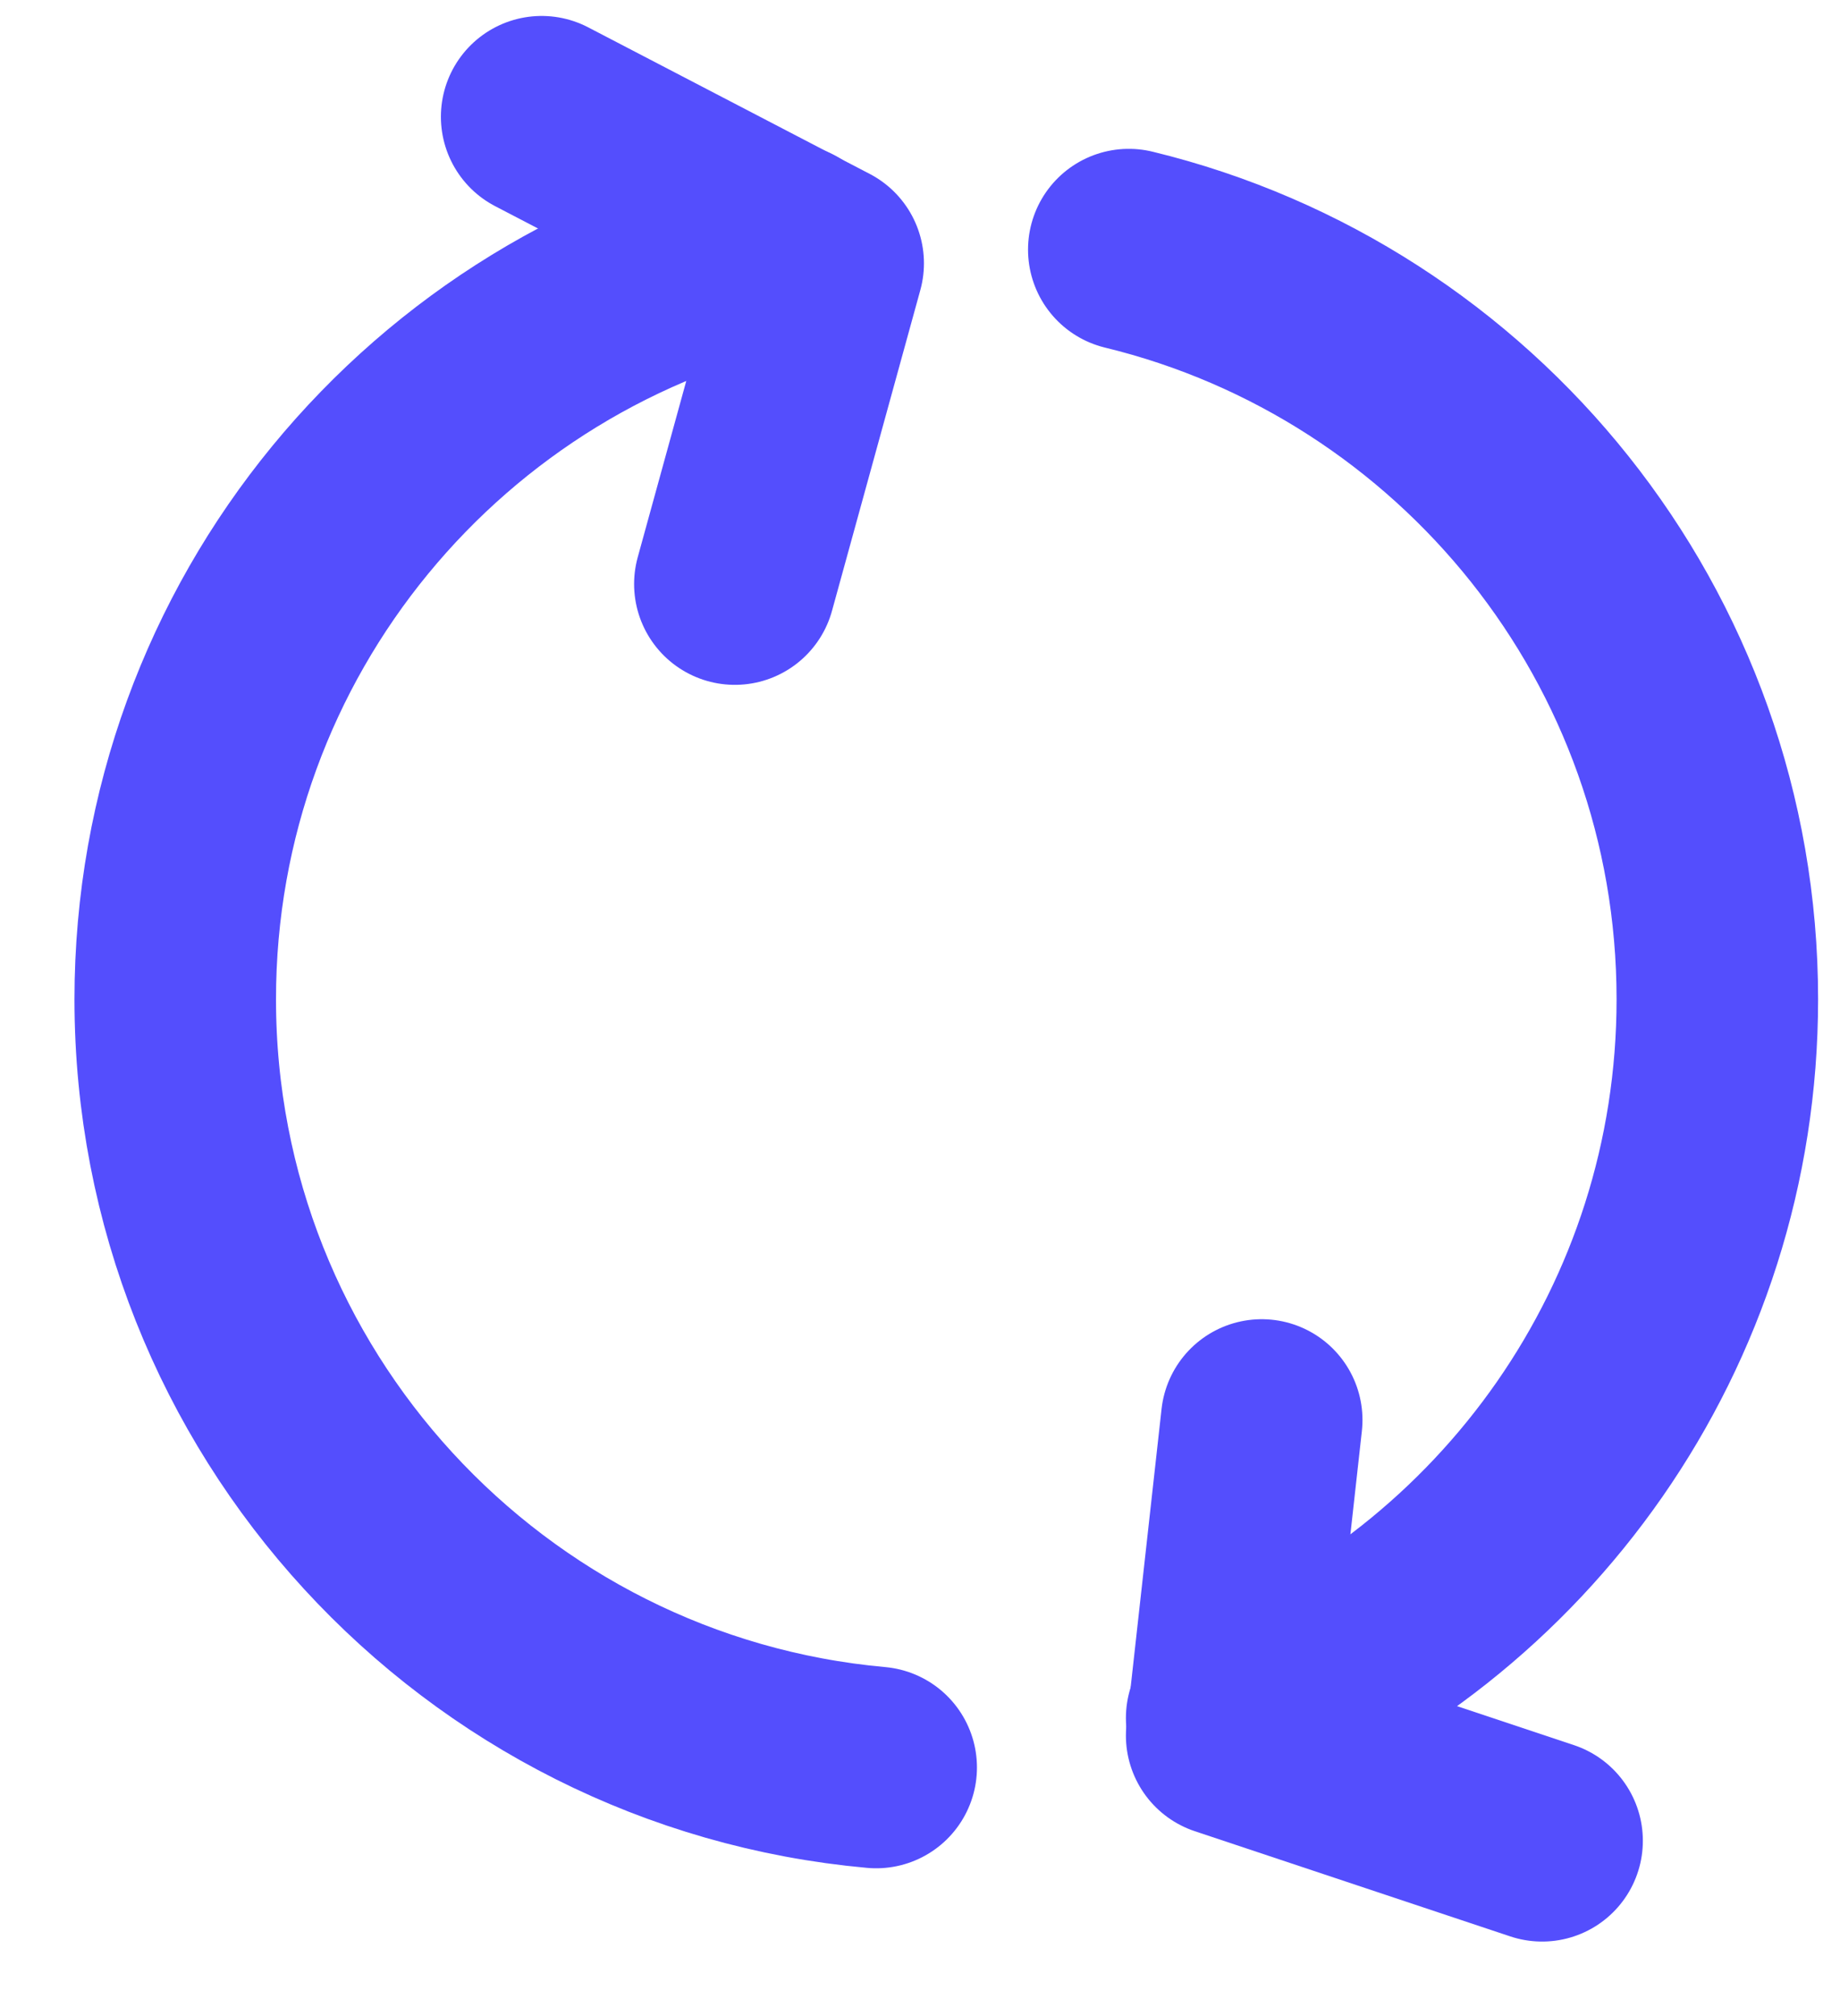
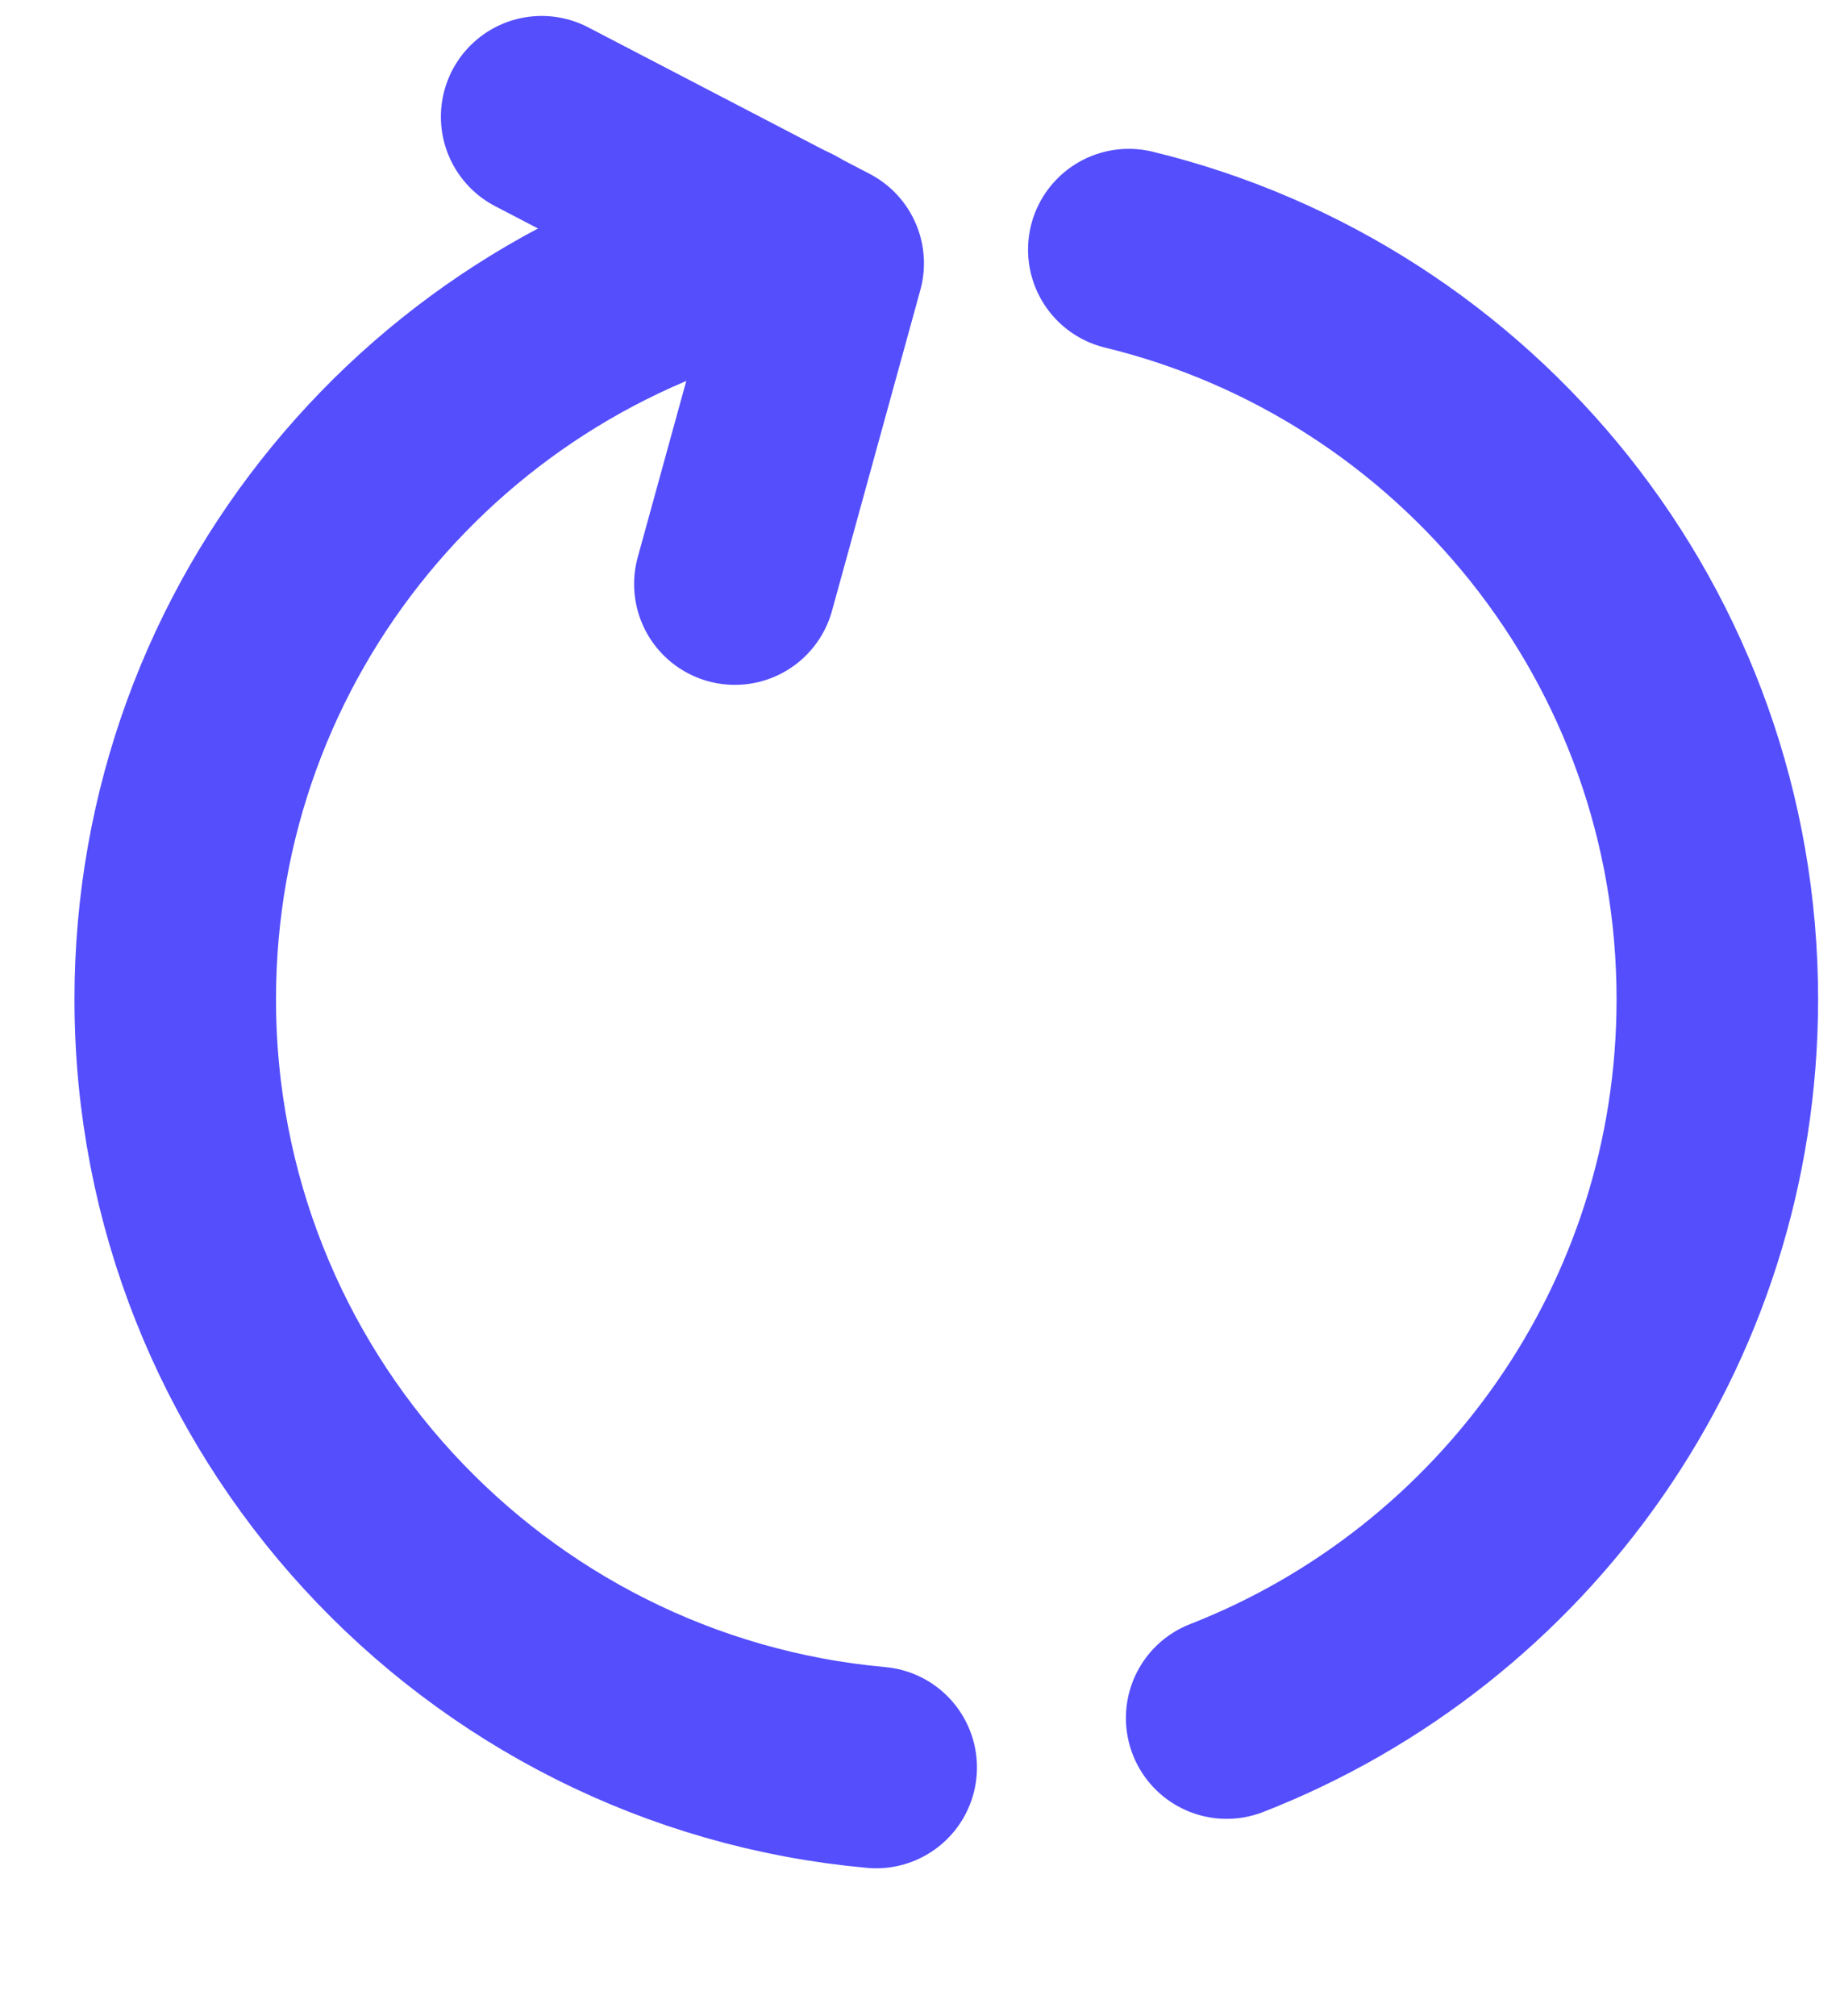
<svg xmlns="http://www.w3.org/2000/svg" width="21" height="23" viewBox="0 0 21 23" fill="none">
  <path d="M14 19.6C17.278 18.32 19.6 15.131 19.6 11.4C19.6 7.257 16.738 3.784 12.883 2.848M8.986 2.787C4.996 3.623 2 7.162 2 11.4C2 15.99 5.515 19.76 10 20.164" stroke="#544EFD" stroke-width="2.3" stroke-linecap="round" stroke-linejoin="round" />
-   <path d="M14.4 16.2L14 19.8L17.6 21" stroke="#544EFD" stroke-width="2.3" stroke-linecap="round" stroke-linejoin="round" />
  <path d="M6.182 1.332L9.395 3.004L8.387 6.663" stroke="#544EFD" stroke-width="2.3" stroke-linecap="round" stroke-linejoin="round" />
</svg>